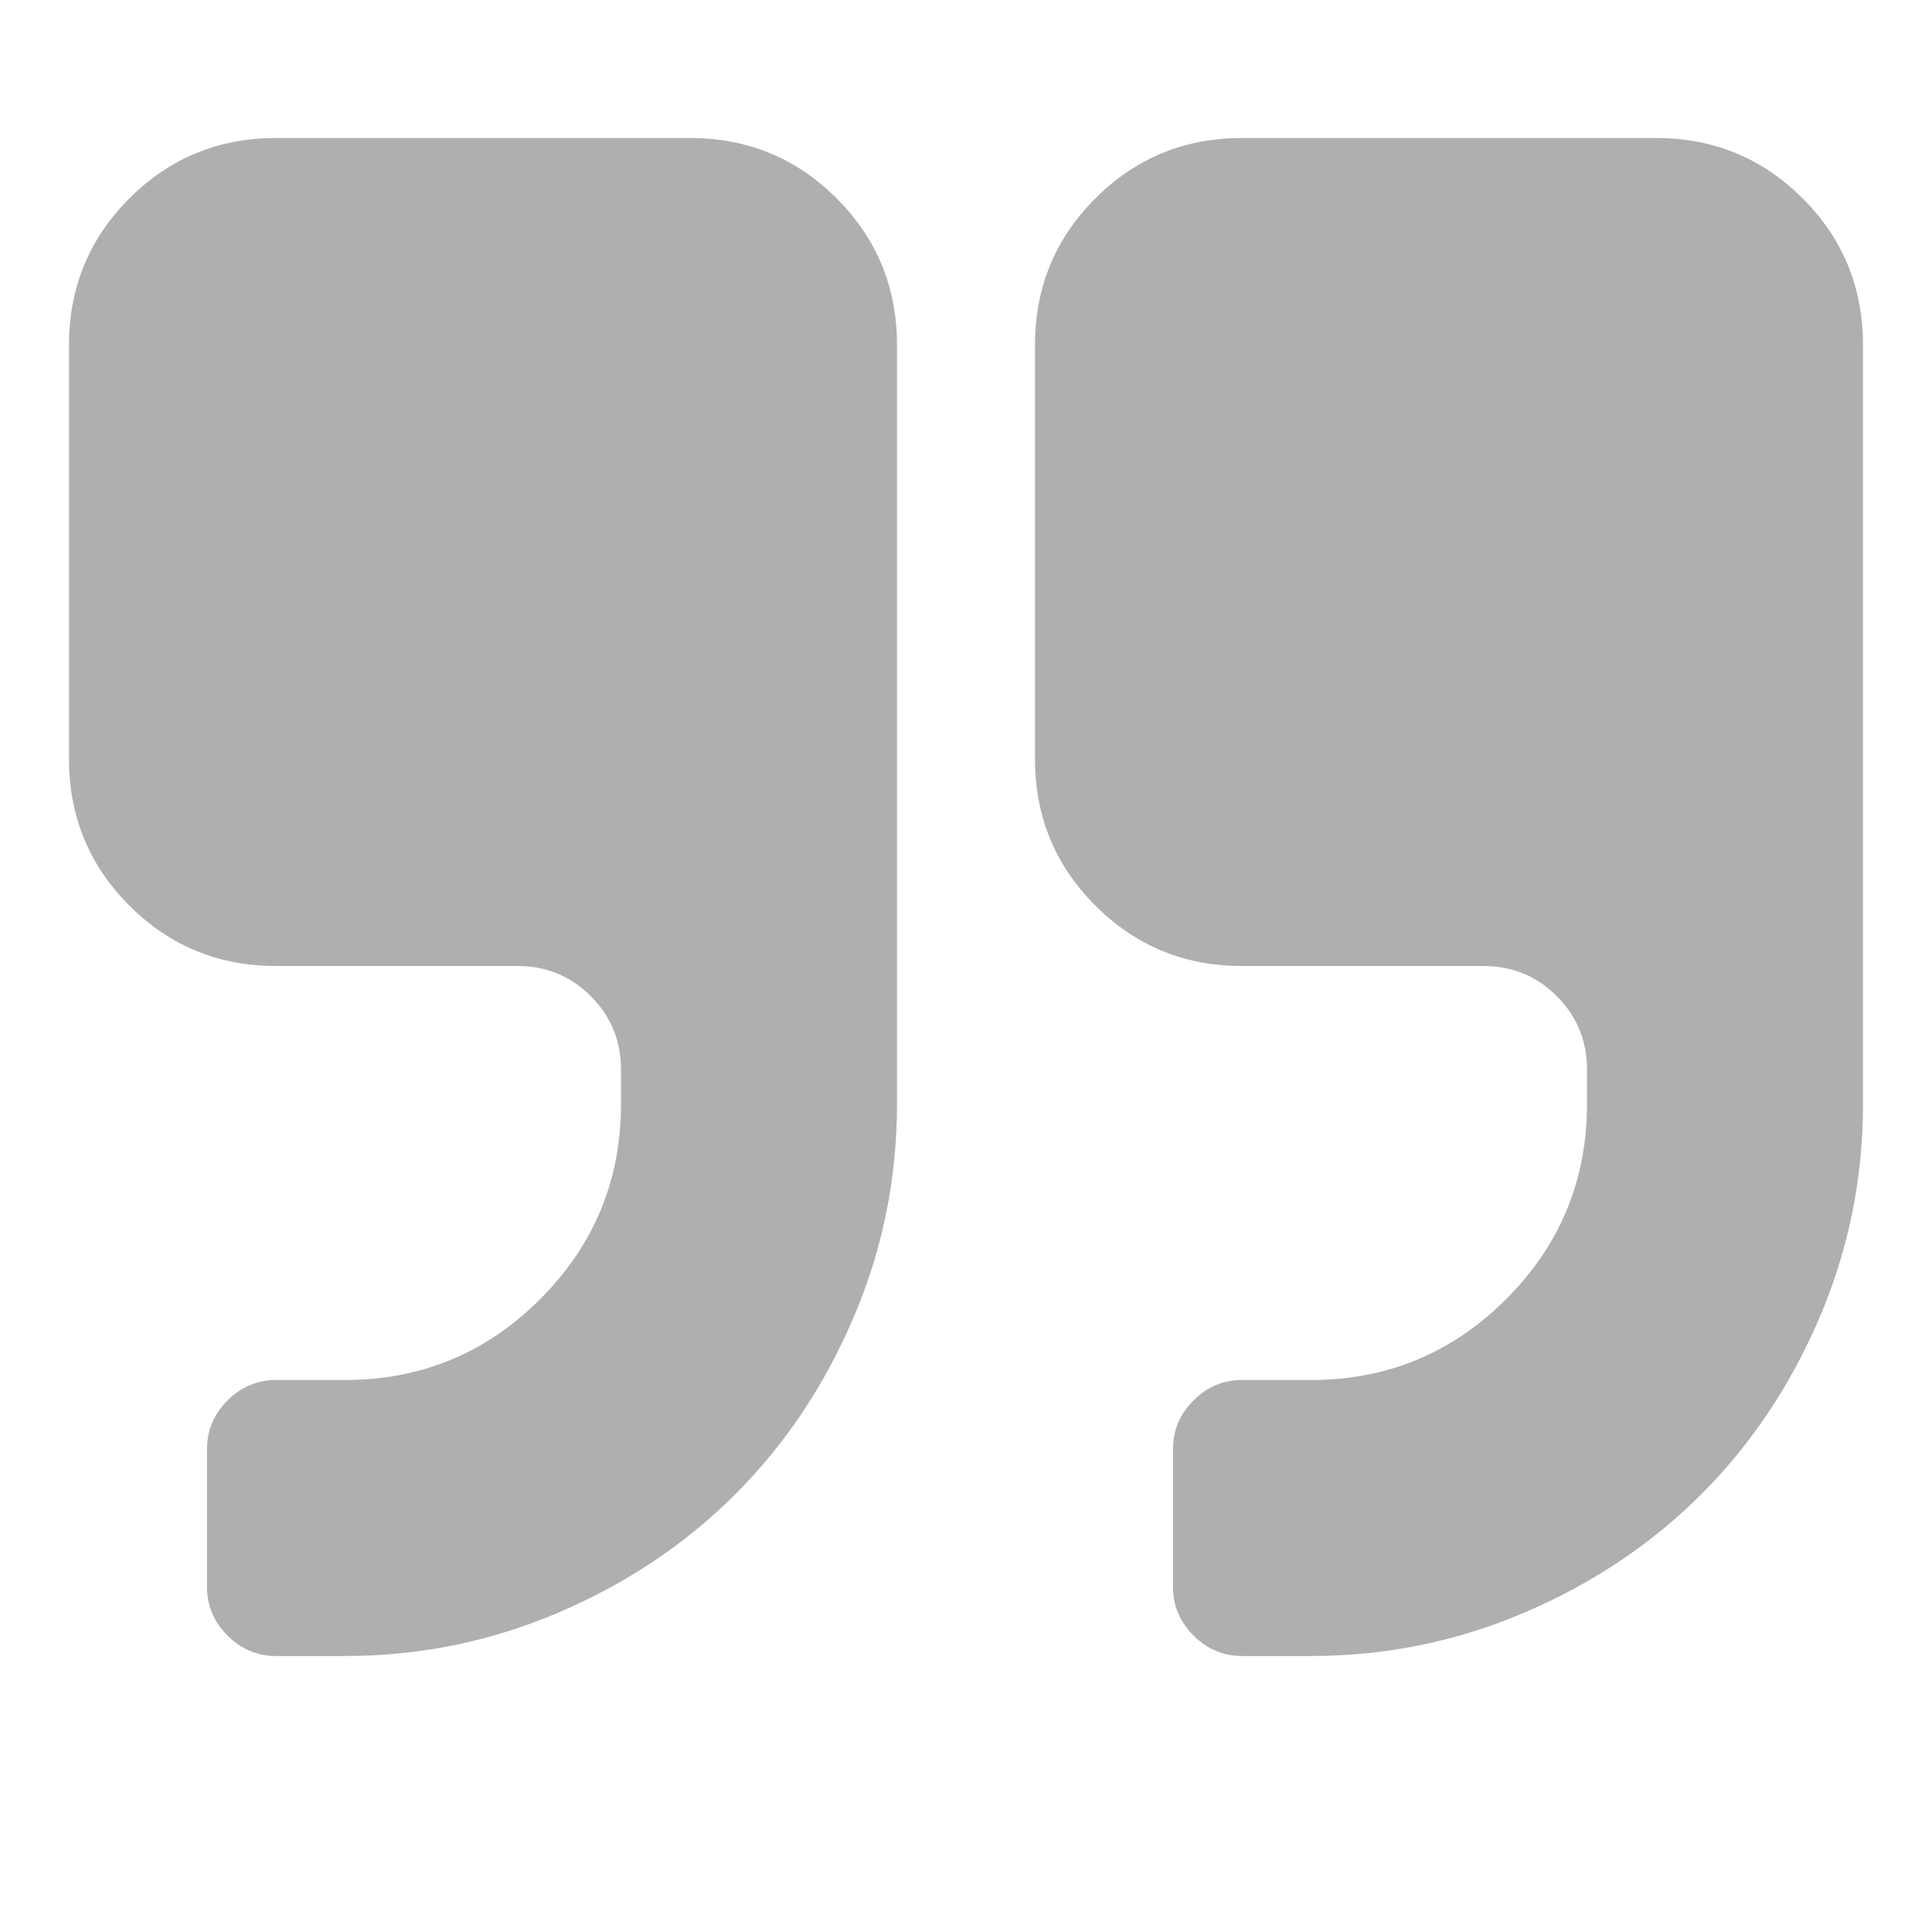
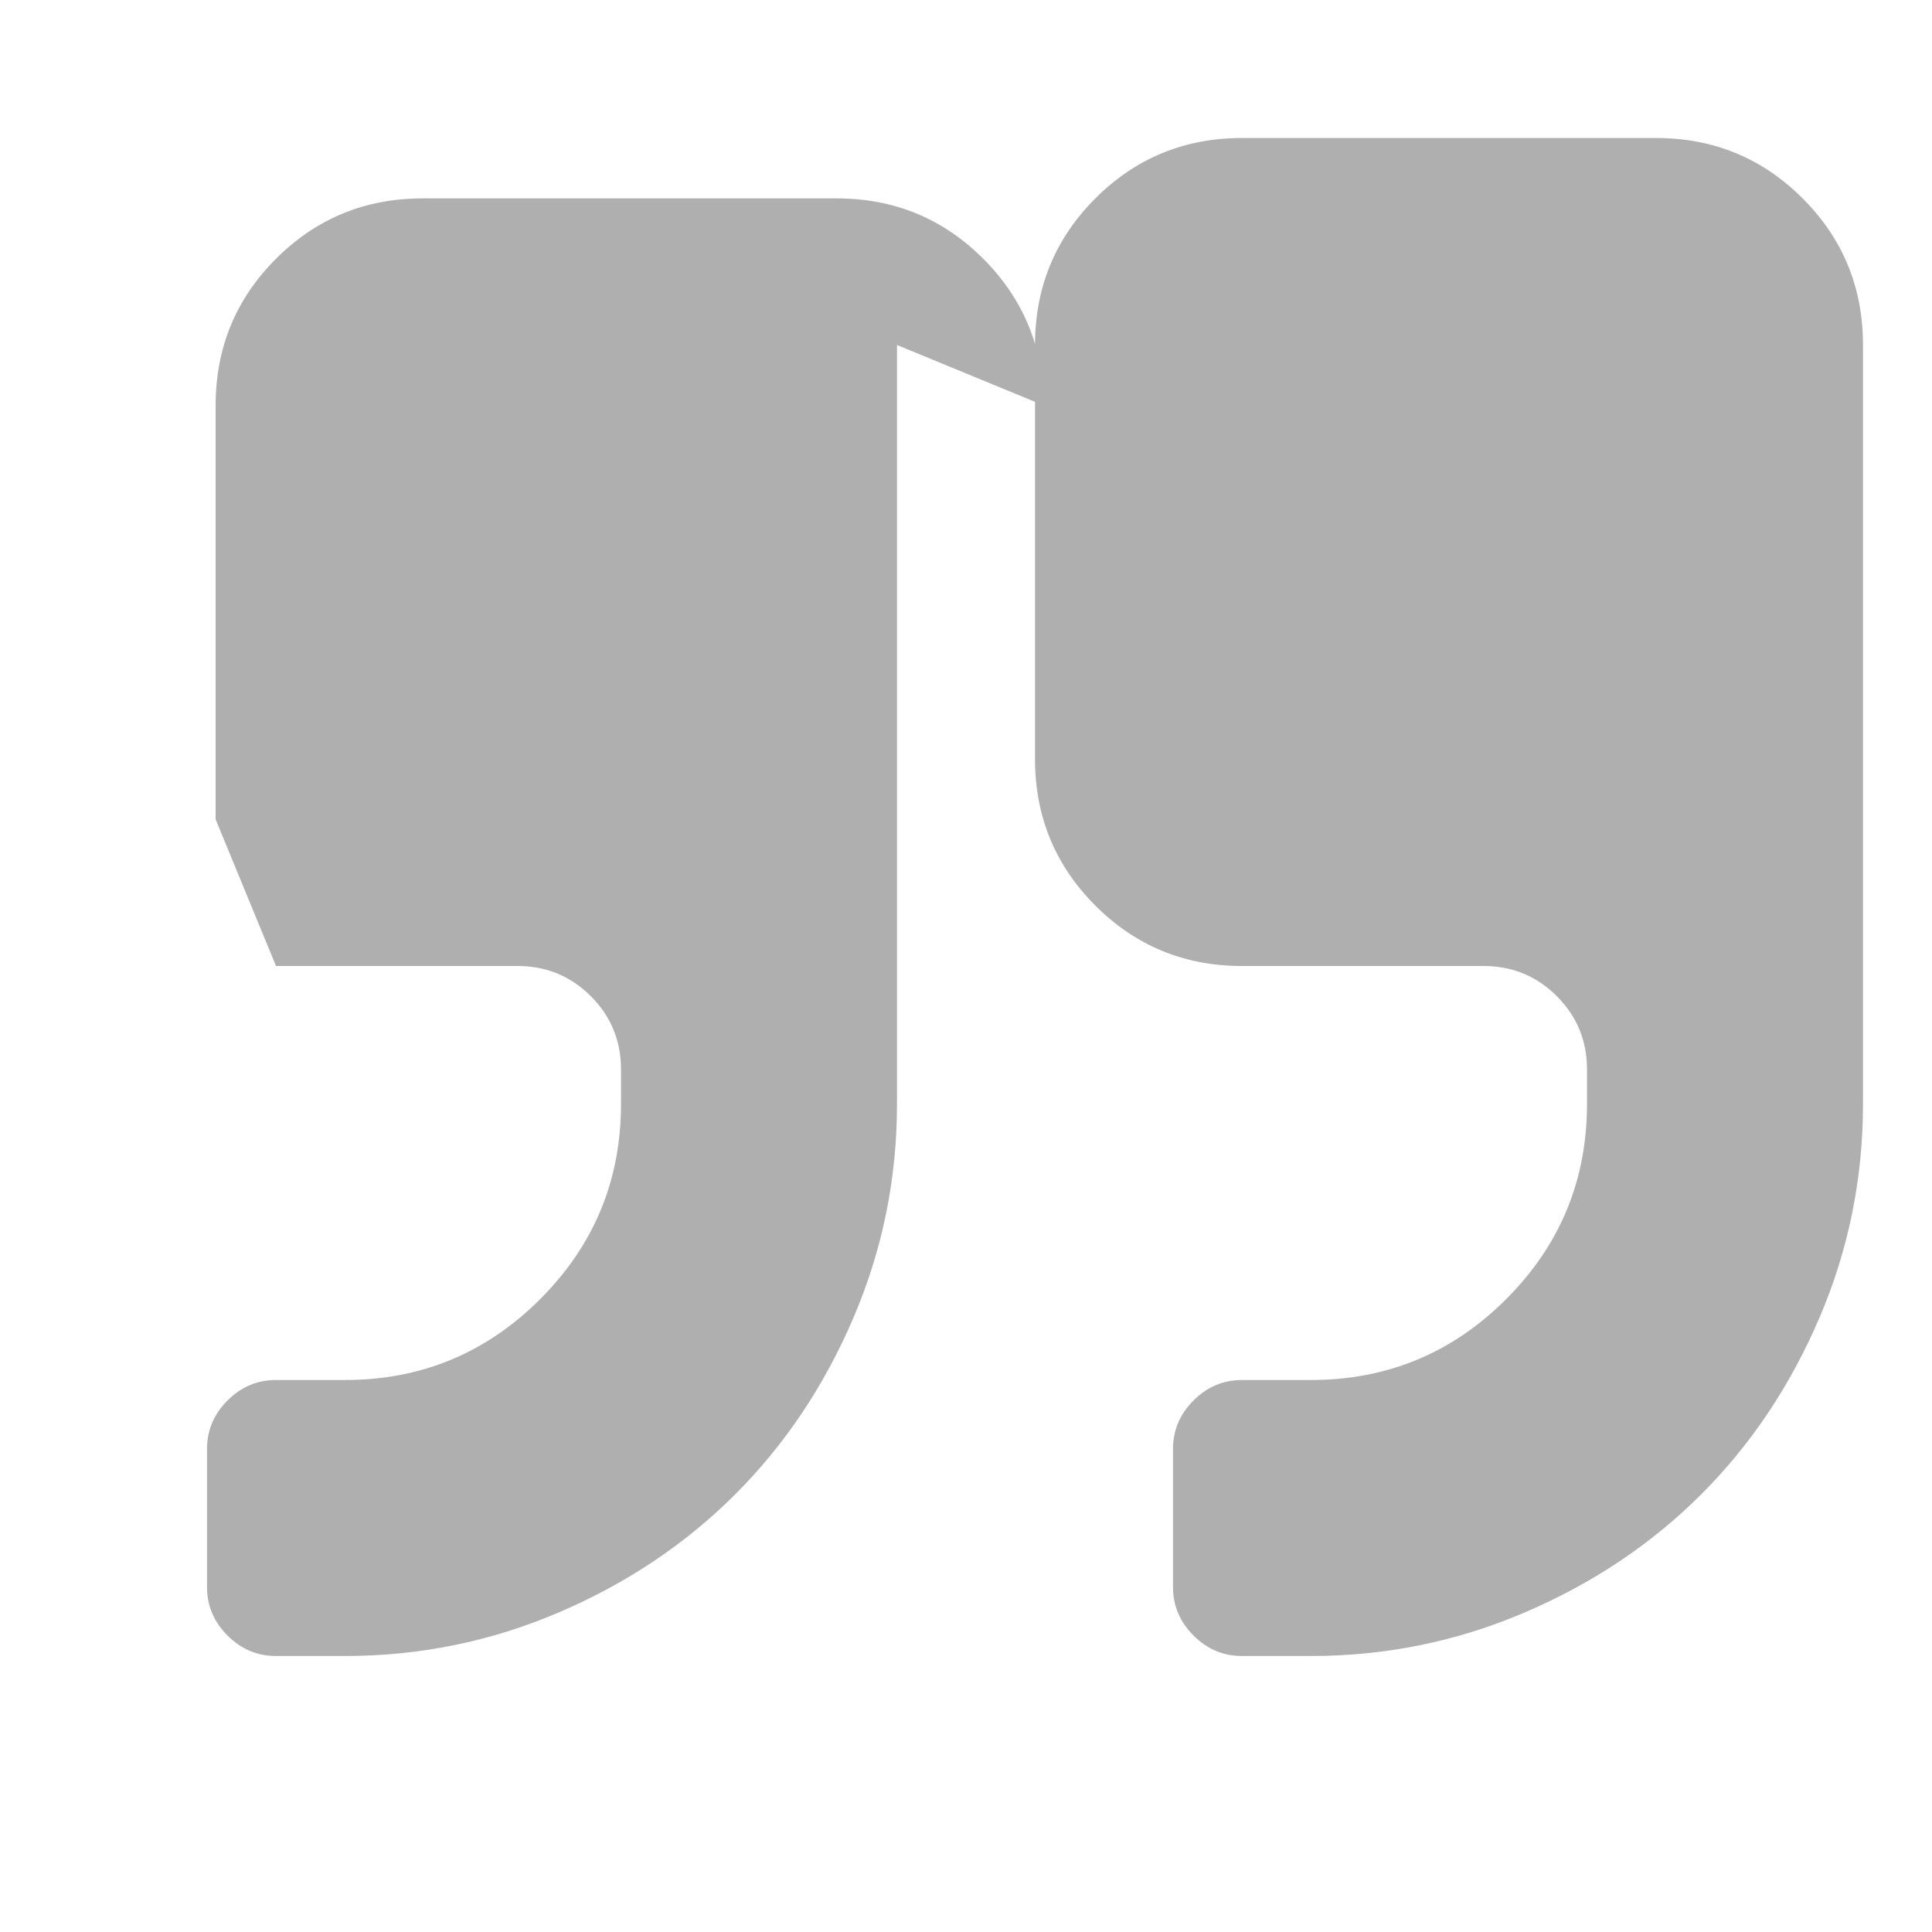
<svg xmlns="http://www.w3.org/2000/svg" width="1792" height="1792">
  <g>
    <title>background</title>
-     <rect fill="none" id="canvas_background" height="402" width="582" y="-1" x="-1" />
  </g>
  <g>
    <title>Layer 1</title>
-     <path fill="#afafaf" id="svg_1" d="m832,320l0,704q0,104 -40.5,198.5t-109.5,163.5t-163.5,109.5t-198.5,40.5l-64,0q-26,0 -45,-19t-19,-45l0,-128q0,-26 19,-45t45,-19l64,0q106,0 181,-75t75,-181l0,-32q0,-40 -28,-68t-68,-28l-224,0q-80,0 -136,-56t-56,-136l0,-384q0,-80 56,-136t136,-56l384,0q80,0 136,56t56,136zm896,0l0,704q0,104 -40.5,198.5t-109.5,163.5t-163.5,109.5t-198.5,40.5l-64,0q-26,0 -45,-19t-19,-45l0,-128q0,-26 19,-45t45,-19l64,0q106,0 181,-75t75,-181l0,-32q0,-40 -28,-68t-68,-28l-224,0q-80,0 -136,-56t-56,-136l0,-384q0,-80 56,-136t136,-56l384,0q80,0 136,56t56,136z" />
+     <path fill="#afafaf" id="svg_1" d="m832,320l0,704q0,104 -40.5,198.5t-109.5,163.5t-163.5,109.5t-198.5,40.5l-64,0q-26,0 -45,-19t-19,-45l0,-128q0,-26 19,-45t45,-19l64,0q106,0 181,-75t75,-181l0,-32q0,-40 -28,-68t-68,-28l-224,0t-56,-136l0,-384q0,-80 56,-136t136,-56l384,0q80,0 136,56t56,136zm896,0l0,704q0,104 -40.5,198.5t-109.5,163.5t-163.5,109.5t-198.5,40.5l-64,0q-26,0 -45,-19t-19,-45l0,-128q0,-26 19,-45t45,-19l64,0q106,0 181,-75t75,-181l0,-32q0,-40 -28,-68t-68,-28l-224,0q-80,0 -136,-56t-56,-136l0,-384q0,-80 56,-136t136,-56l384,0q80,0 136,56t56,136z" />
  </g>
</svg>